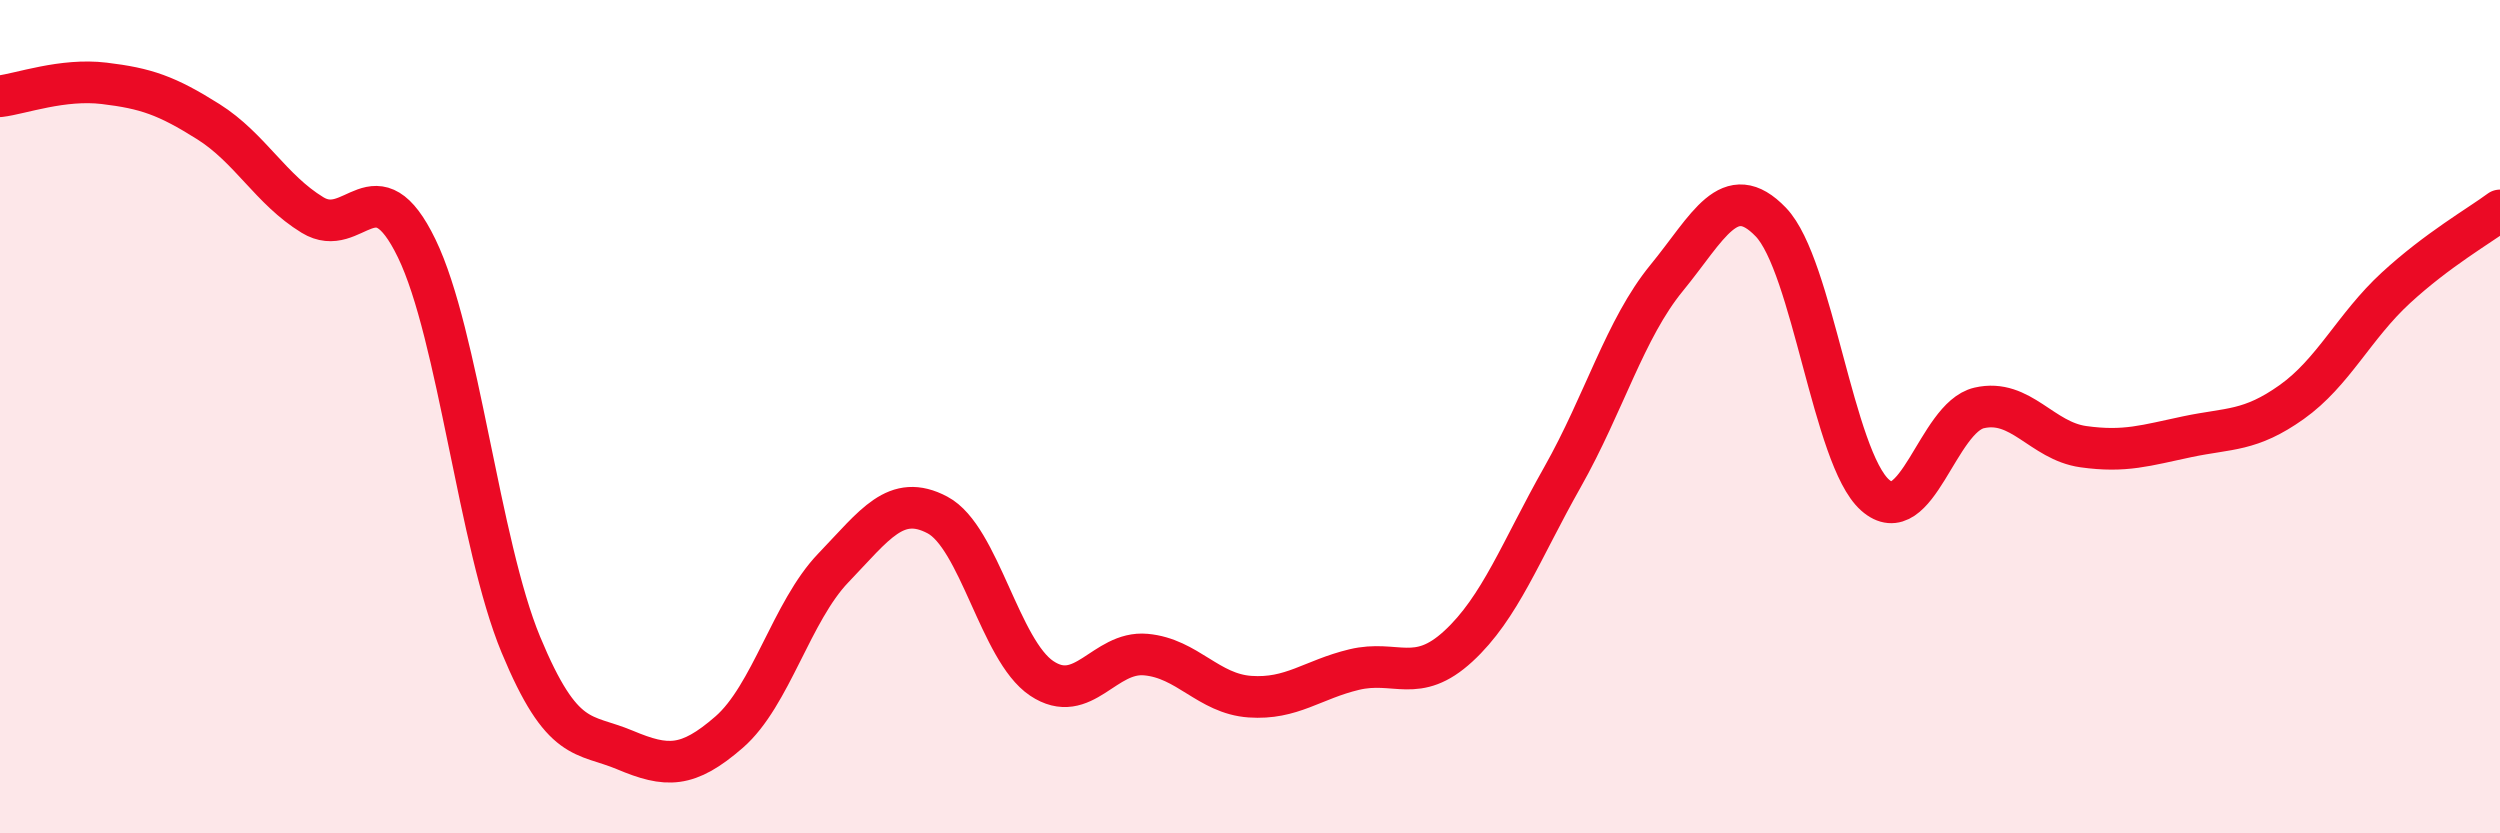
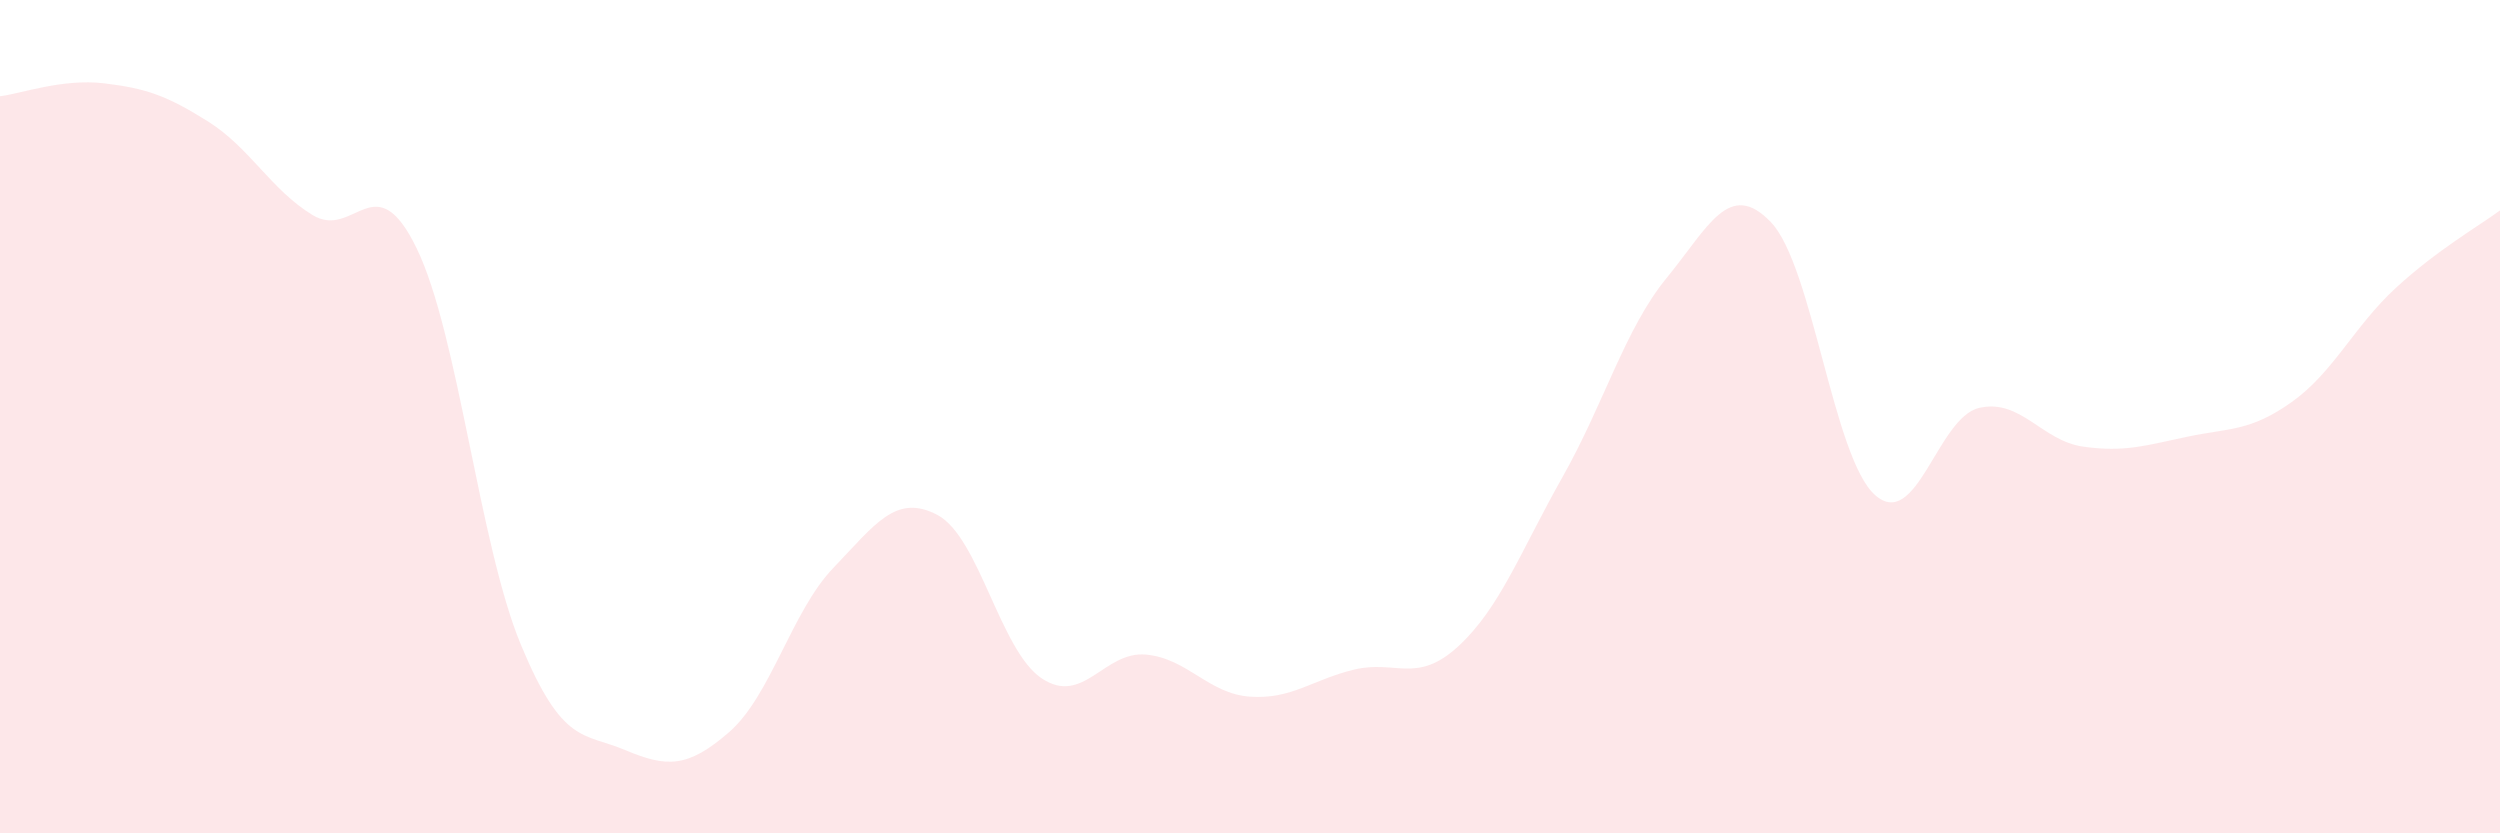
<svg xmlns="http://www.w3.org/2000/svg" width="60" height="20" viewBox="0 0 60 20">
  <path d="M 0,2.31 C 0.5,2.25 1.5,1.88 2.5,2 C 3.5,2.12 4,2.29 5,2.92 C 6,3.55 6.5,4.55 7.5,5.16 C 8.5,5.77 9,3.9 10,5.96 C 11,8.02 11.5,13.06 12.5,15.47 C 13.5,17.88 14,17.58 15,18 C 16,18.42 16.5,18.44 17.5,17.57 C 18.5,16.7 19,14.67 20,13.63 C 21,12.59 21.5,11.83 22.5,12.36 C 23.5,12.89 24,15.61 25,16.28 C 26,16.95 26.5,15.62 27.5,15.71 C 28.5,15.8 29,16.65 30,16.72 C 31,16.79 31.5,16.31 32.5,16.07 C 33.5,15.83 34,16.43 35,15.51 C 36,14.59 36.5,13.22 37.5,11.45 C 38.5,9.68 39,7.89 40,6.67 C 41,5.45 41.5,4.29 42.5,5.33 C 43.5,6.37 44,10.99 45,11.88 C 46,12.77 46.5,10.02 47.5,9.79 C 48.5,9.56 49,10.58 50,10.72 C 51,10.86 51.5,10.69 52.5,10.48 C 53.5,10.27 54,10.36 55,9.65 C 56,8.94 56.5,7.83 57.5,6.91 C 58.5,5.99 59.5,5.42 60,5.05L60 20L0 20Z" fill="#EB0A25" opacity="0.1" stroke-linecap="round" stroke-linejoin="round" />
-   <path d="M 0,2.31 C 0.5,2.25 1.5,1.88 2.5,2 C 3.5,2.12 4,2.29 5,2.92 C 6,3.55 6.5,4.55 7.5,5.16 C 8.5,5.77 9,3.9 10,5.96 C 11,8.02 11.5,13.06 12.5,15.47 C 13.5,17.88 14,17.58 15,18 C 16,18.42 16.5,18.44 17.5,17.57 C 18.5,16.7 19,14.67 20,13.63 C 21,12.59 21.5,11.83 22.5,12.36 C 23.5,12.89 24,15.61 25,16.28 C 26,16.95 26.5,15.62 27.5,15.71 C 28.5,15.8 29,16.65 30,16.72 C 31,16.79 31.5,16.31 32.5,16.07 C 33.5,15.83 34,16.43 35,15.51 C 36,14.59 36.5,13.22 37.5,11.45 C 38.5,9.68 39,7.89 40,6.67 C 41,5.45 41.5,4.29 42.5,5.33 C 43.5,6.37 44,10.99 45,11.88 C 46,12.77 46.5,10.02 47.5,9.79 C 48.5,9.56 49,10.58 50,10.72 C 51,10.86 51.5,10.69 52.5,10.48 C 53.5,10.27 54,10.36 55,9.65 C 56,8.94 56.5,7.83 57.5,6.91 C 58.5,5.99 59.5,5.42 60,5.05" stroke="#EB0A25" stroke-width="1" fill="none" stroke-linecap="round" stroke-linejoin="round" />
</svg>